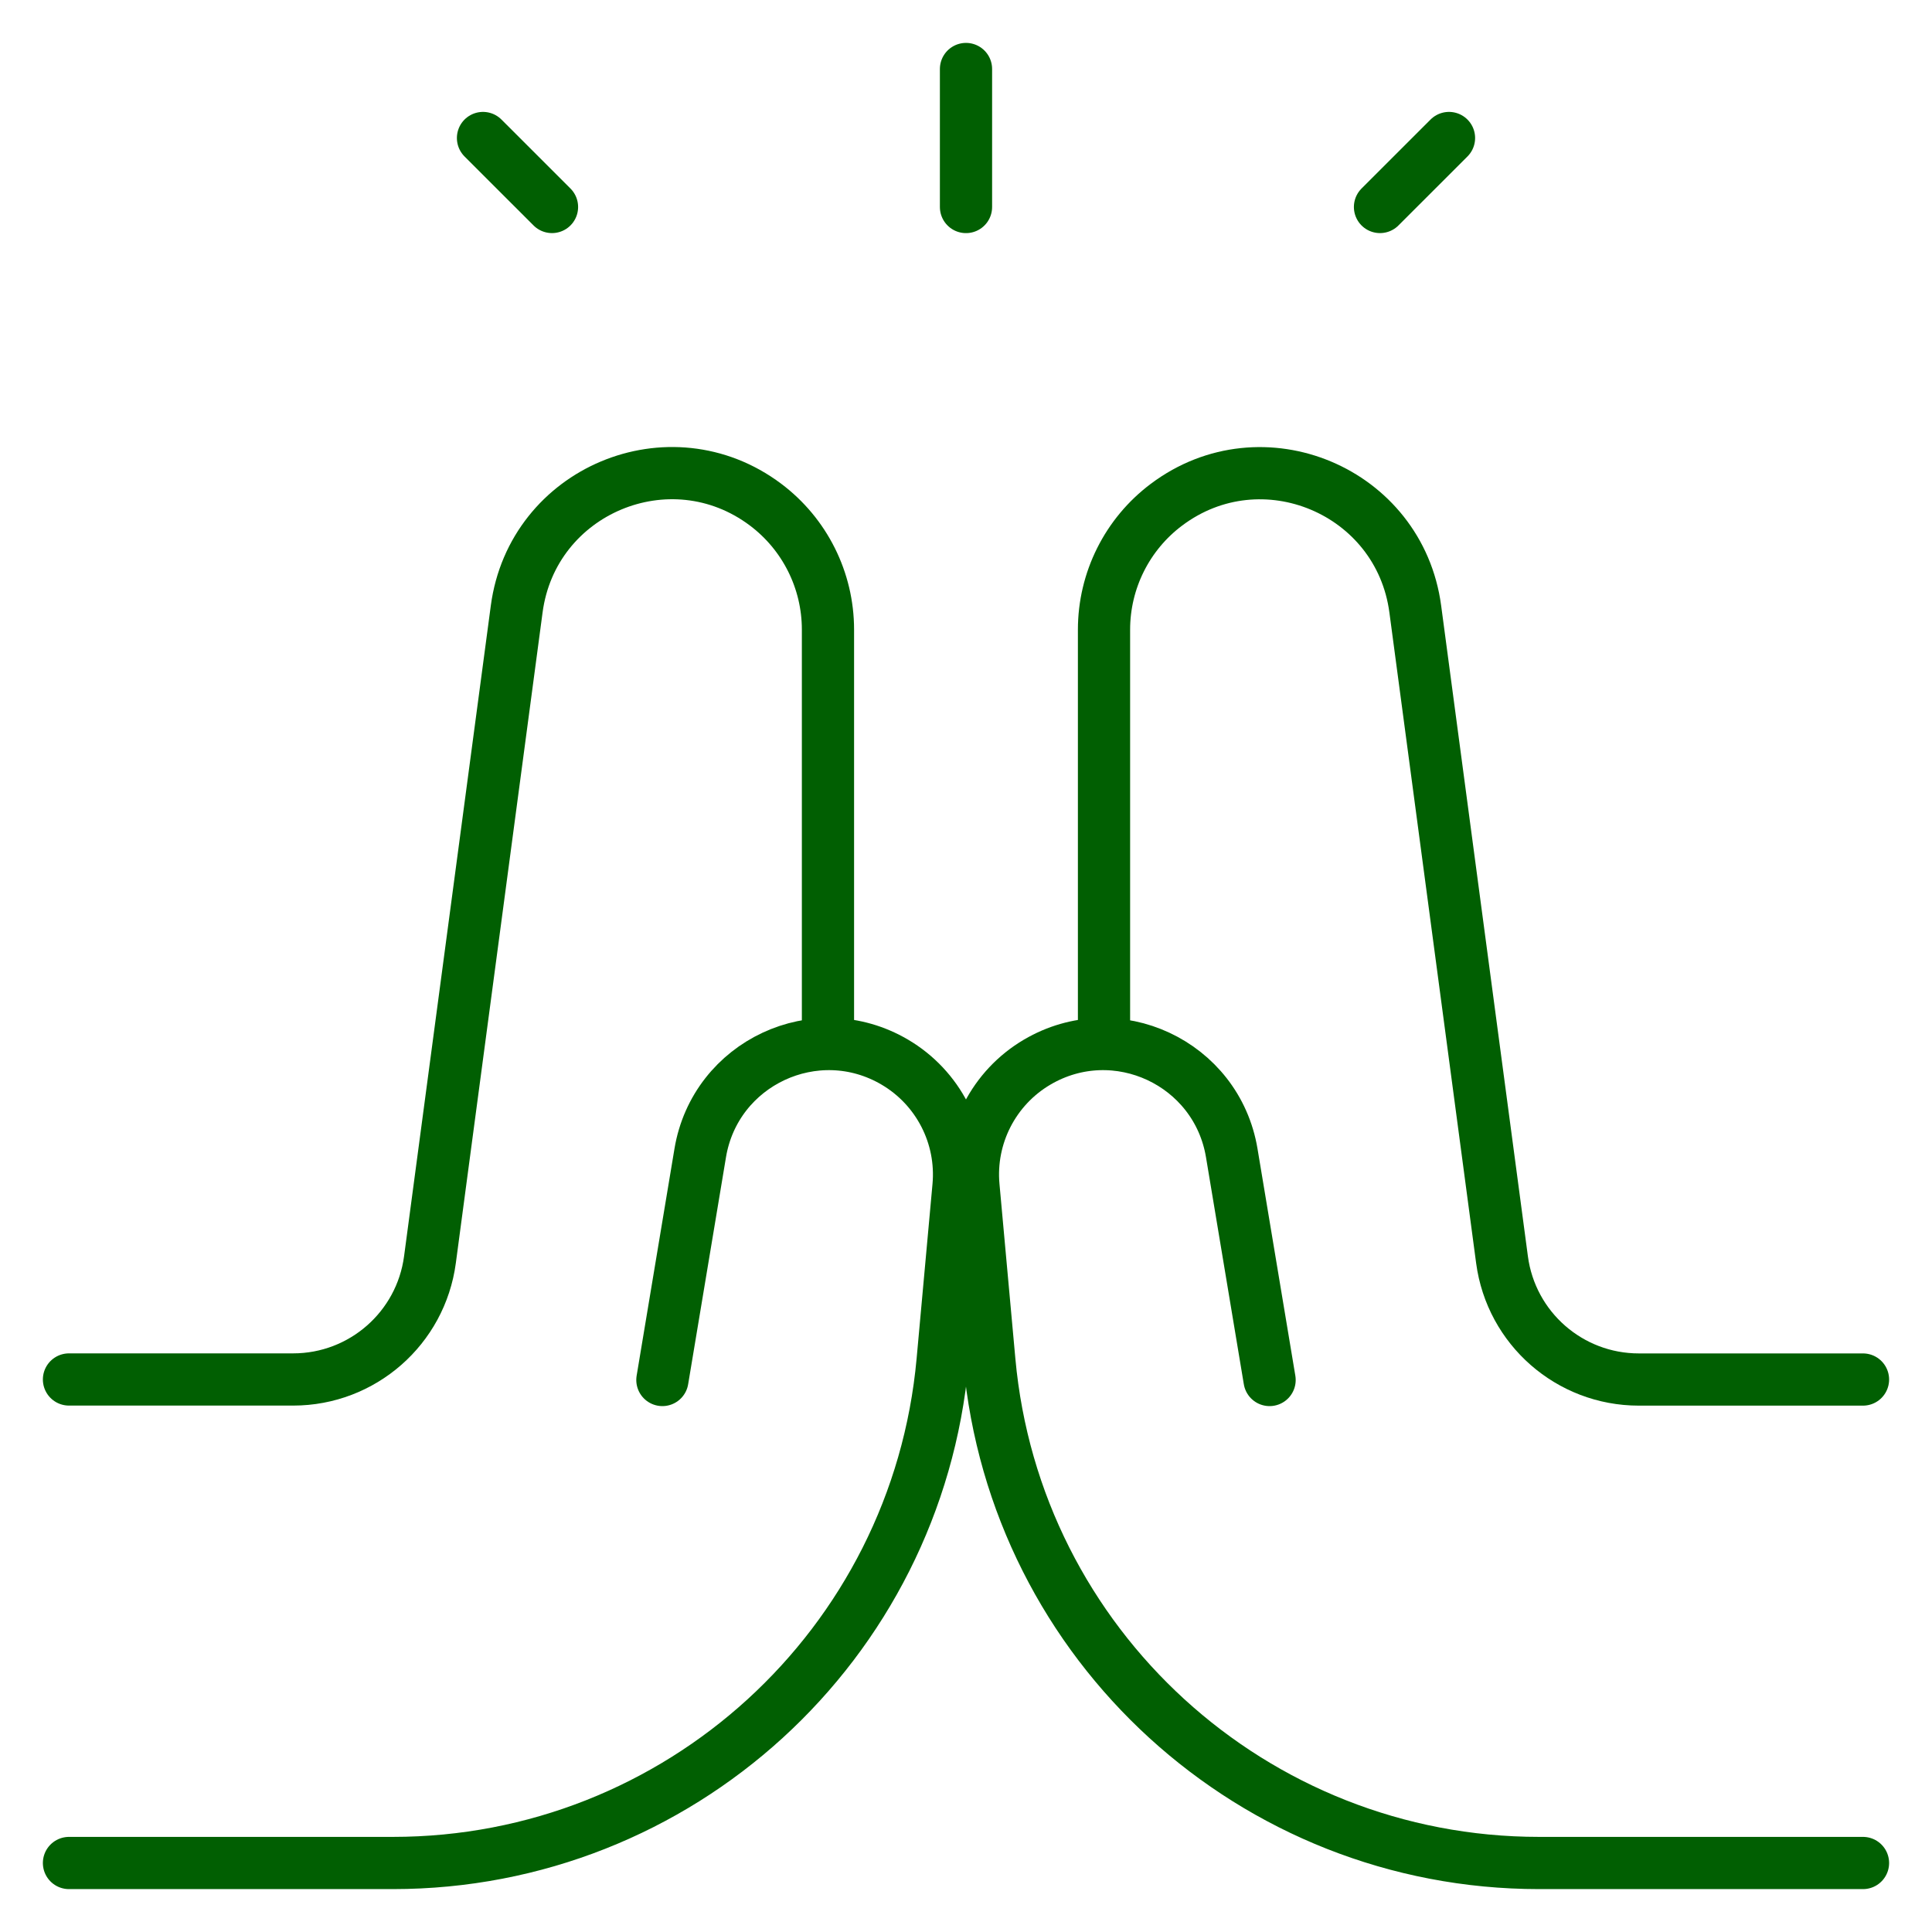
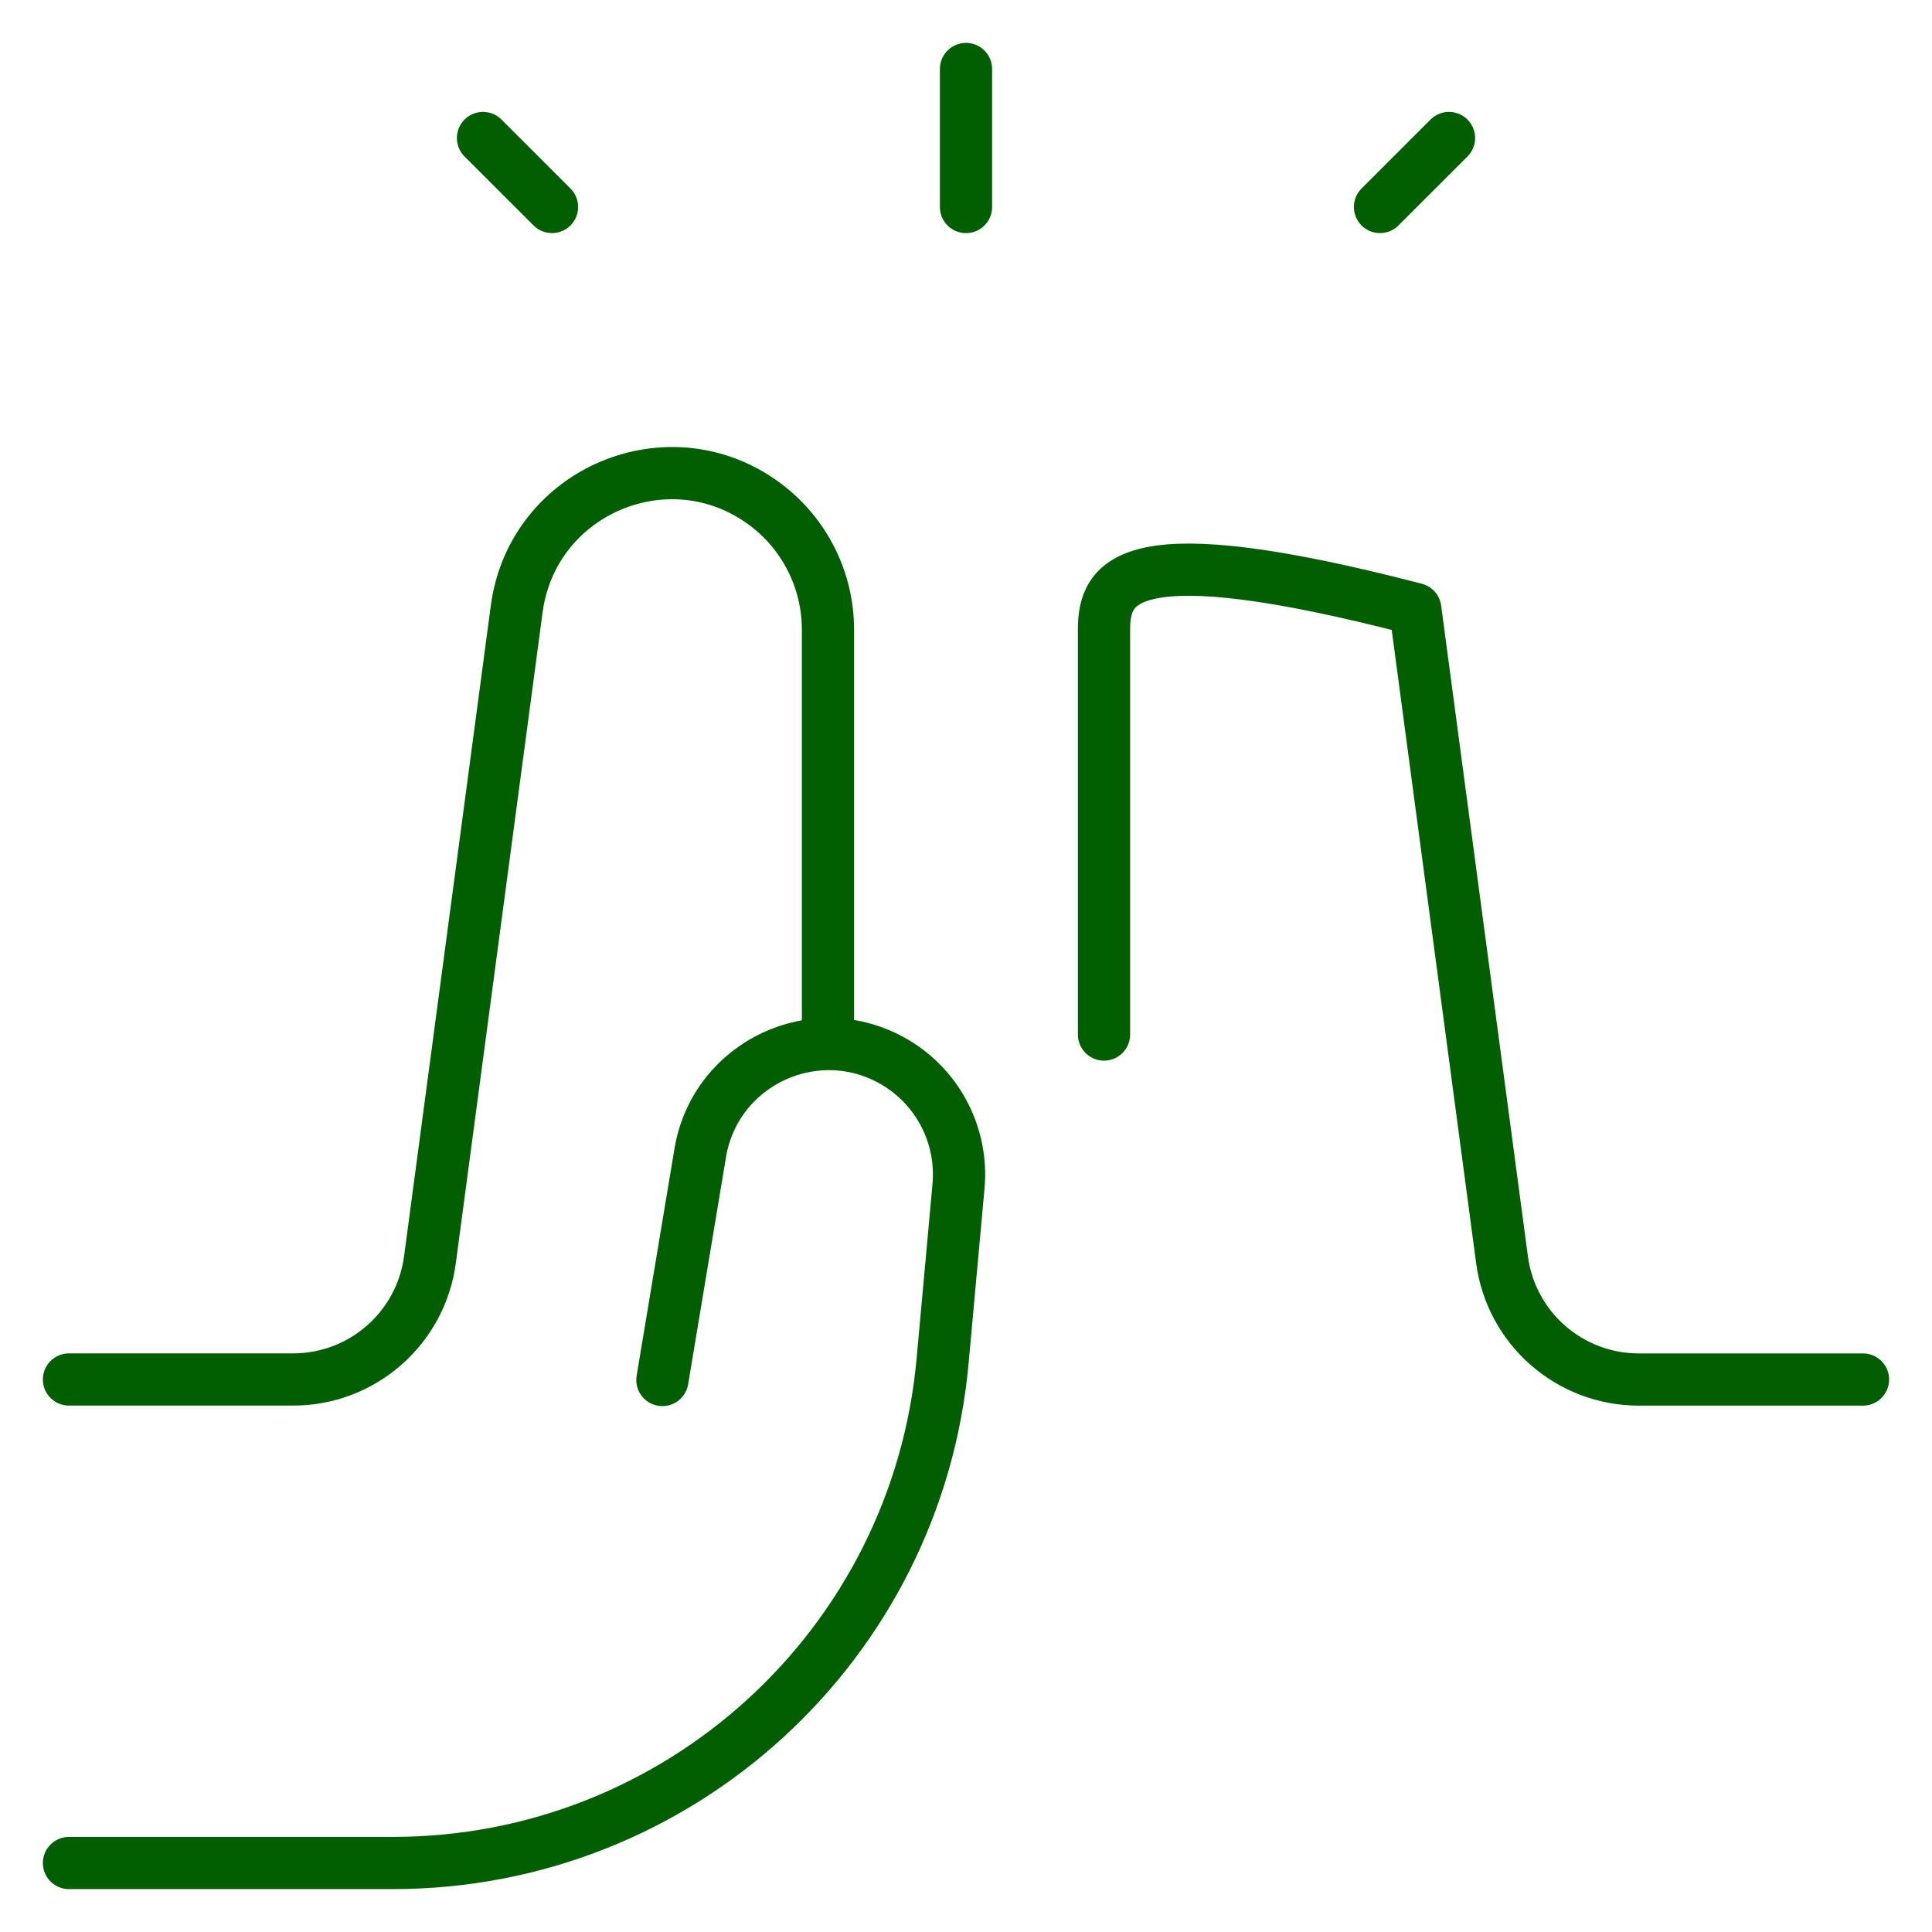
<svg xmlns="http://www.w3.org/2000/svg" width="74" height="74" viewBox="0 0 74 74" fill="none">
  <path d="M37 2.643V7.929" stroke="#015F02" stroke-width="2" stroke-linecap="round" stroke-linejoin="round" />
  <path d="M52.857 7.928L55.5 5.286" stroke="#015F02" stroke-width="2" stroke-linecap="round" stroke-linejoin="round" />
  <path d="M21.143 7.928L18.5 5.286" stroke="#015F02" stroke-width="2" stroke-linecap="round" stroke-linejoin="round" />
-   <path d="M71.357 71.357H58.951C48.016 71.357 38.885 63.019 37.895 52.128L37.286 45.436C37.111 43.513 38.062 41.661 39.726 40.682C42.744 38.907 46.604 40.71 47.179 44.163L48.628 52.857" stroke="#015F02" stroke-width="2" stroke-linecap="round" stroke-linejoin="round" />
-   <path d="M71.357 52.839H62.77C60.121 52.839 57.881 50.878 57.531 48.252L54.208 23.327C53.603 18.792 48.341 16.583 44.681 19.329C43.173 20.459 42.286 22.234 42.286 24.119V39.625" stroke="#015F02" stroke-width="2" stroke-linecap="round" stroke-linejoin="round" />
+   <path d="M71.357 52.839H62.77C60.121 52.839 57.881 50.878 57.531 48.252L54.208 23.327C43.173 20.459 42.286 22.234 42.286 24.119V39.625" stroke="#015F02" stroke-width="2" stroke-linecap="round" stroke-linejoin="round" />
  <path d="M2.642 71.357H15.048C25.983 71.357 35.114 63.019 36.104 52.128L36.713 45.436C36.888 43.513 35.937 41.661 34.273 40.682C31.255 38.907 27.395 40.71 26.82 44.163L25.371 52.857" stroke="#015F02" stroke-width="2" stroke-linecap="round" stroke-linejoin="round" />
  <path d="M2.642 52.837H11.229C13.878 52.837 16.118 50.875 16.468 48.249L19.791 23.325C20.396 18.789 25.658 16.581 29.319 19.326C30.826 20.457 31.713 22.231 31.713 24.116V39.622" stroke="#015F02" stroke-width="2" stroke-linecap="round" stroke-linejoin="round" />
</svg>